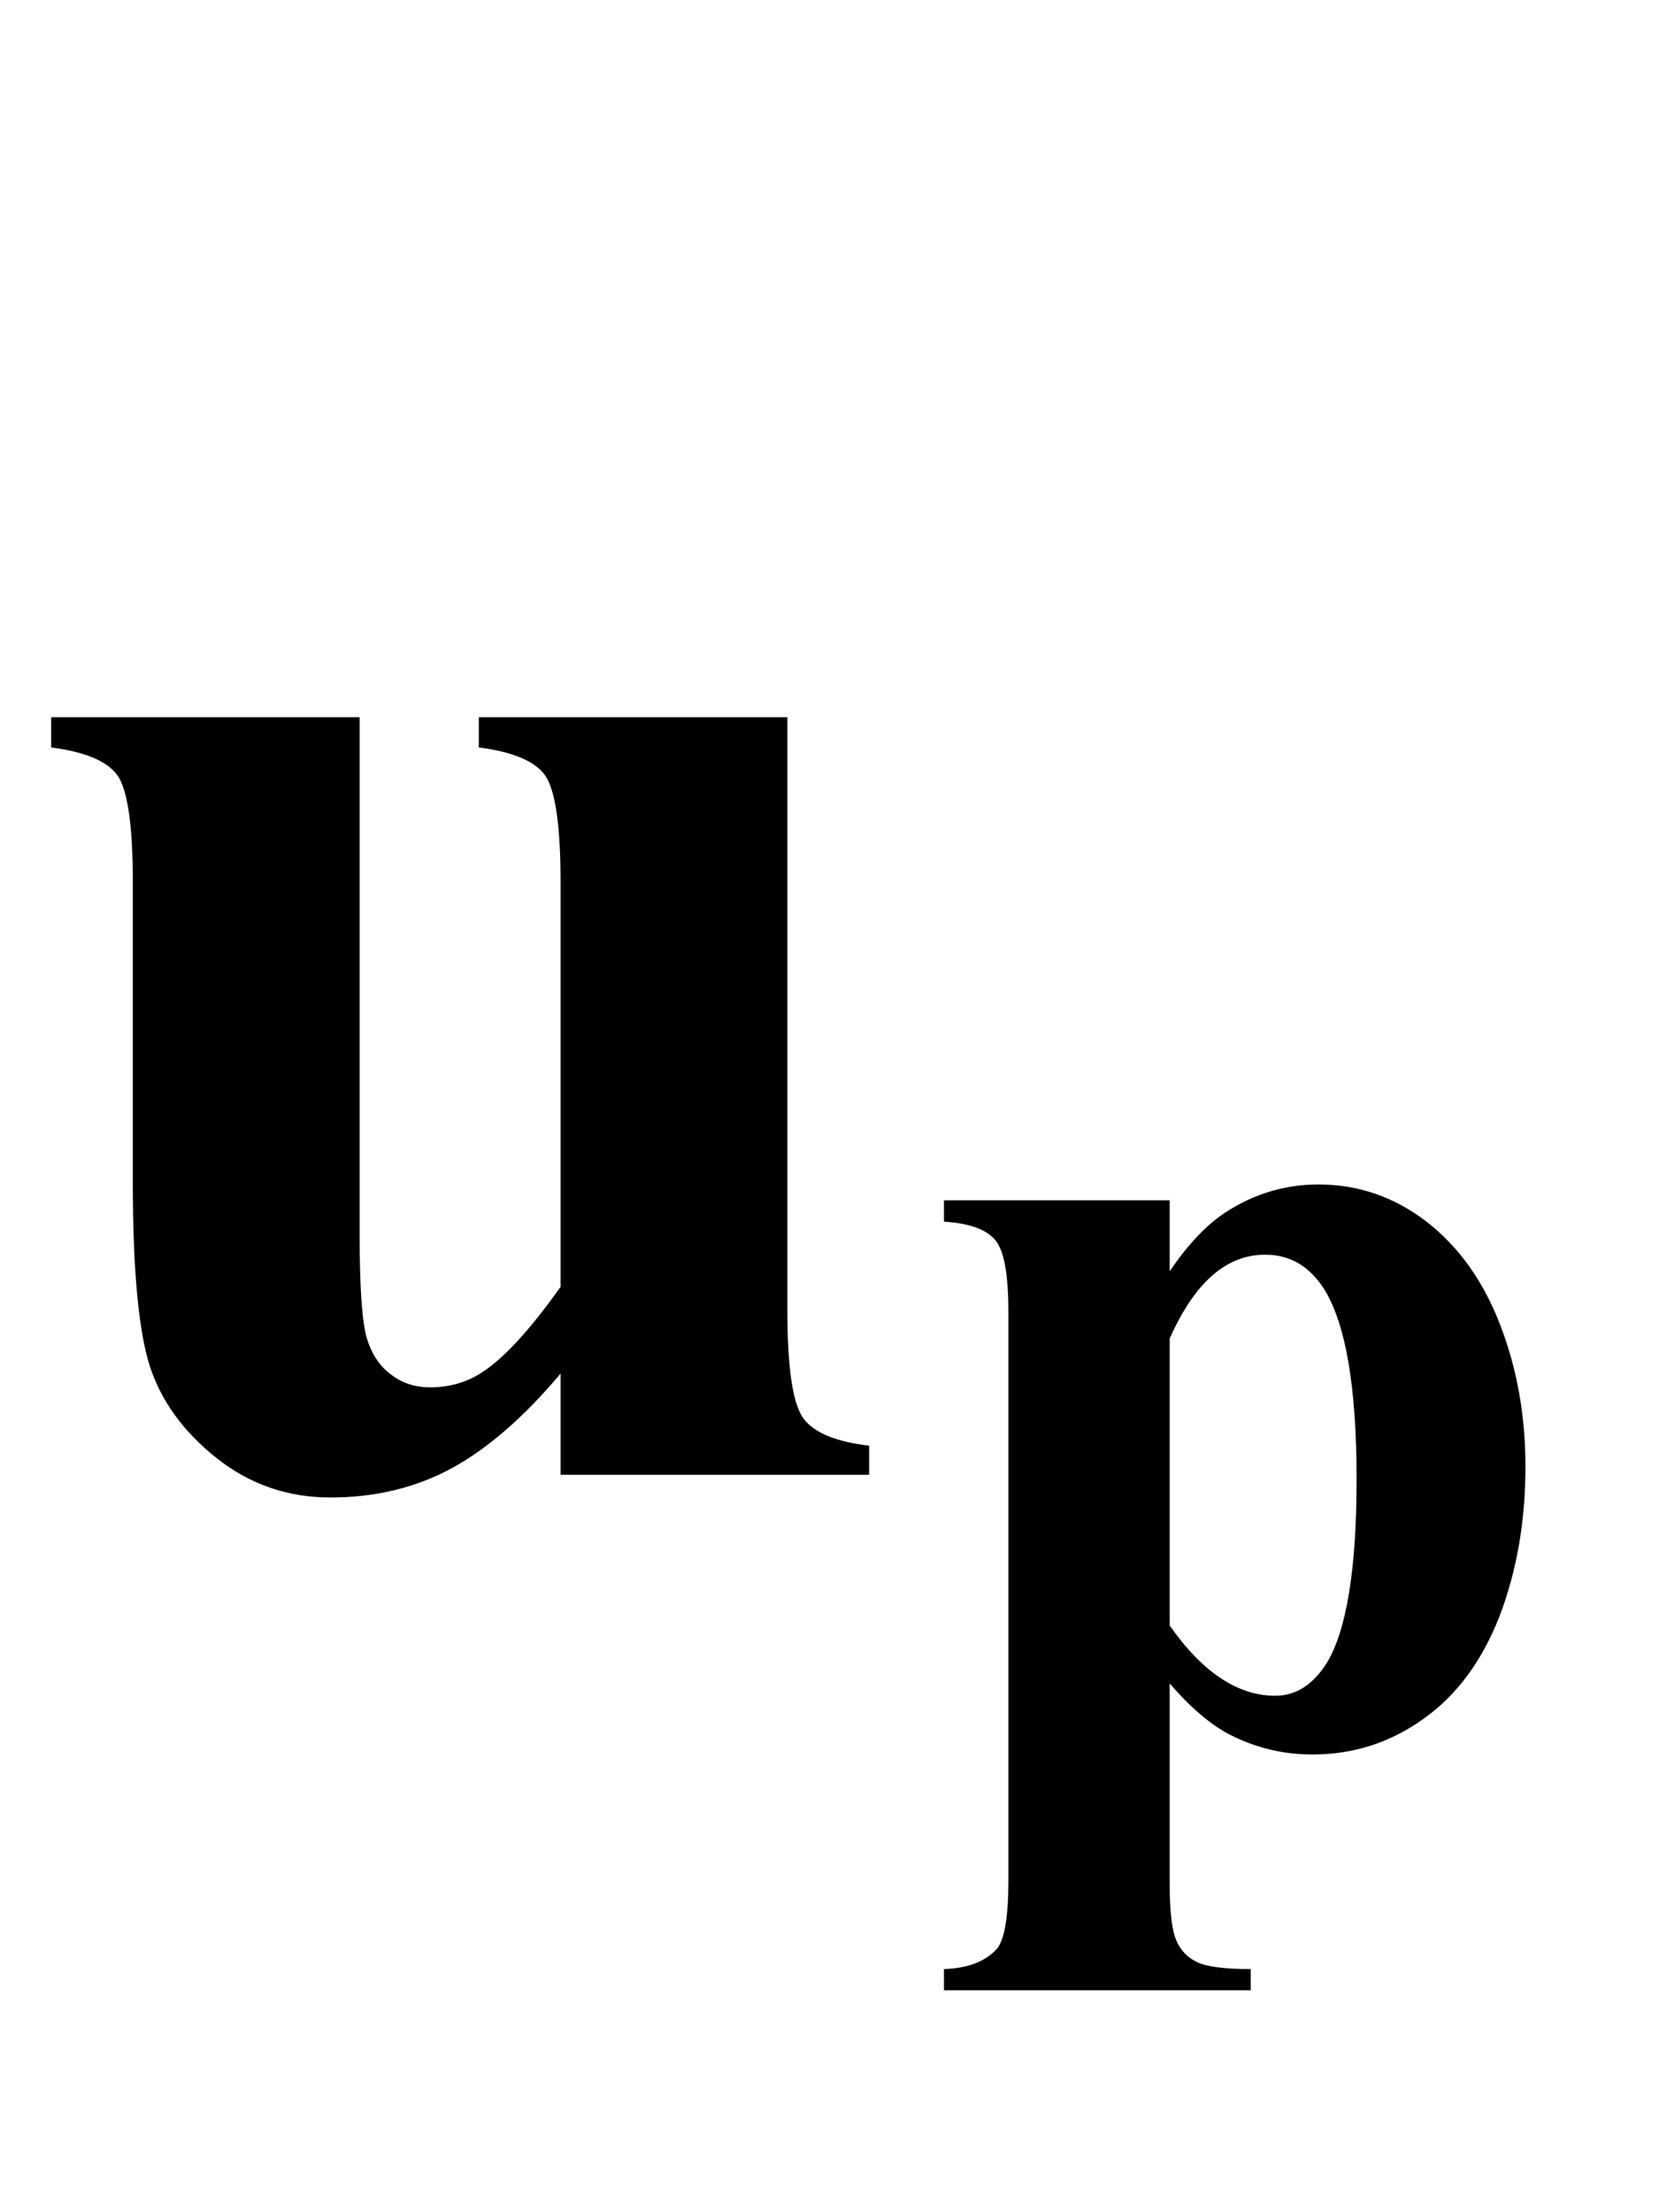
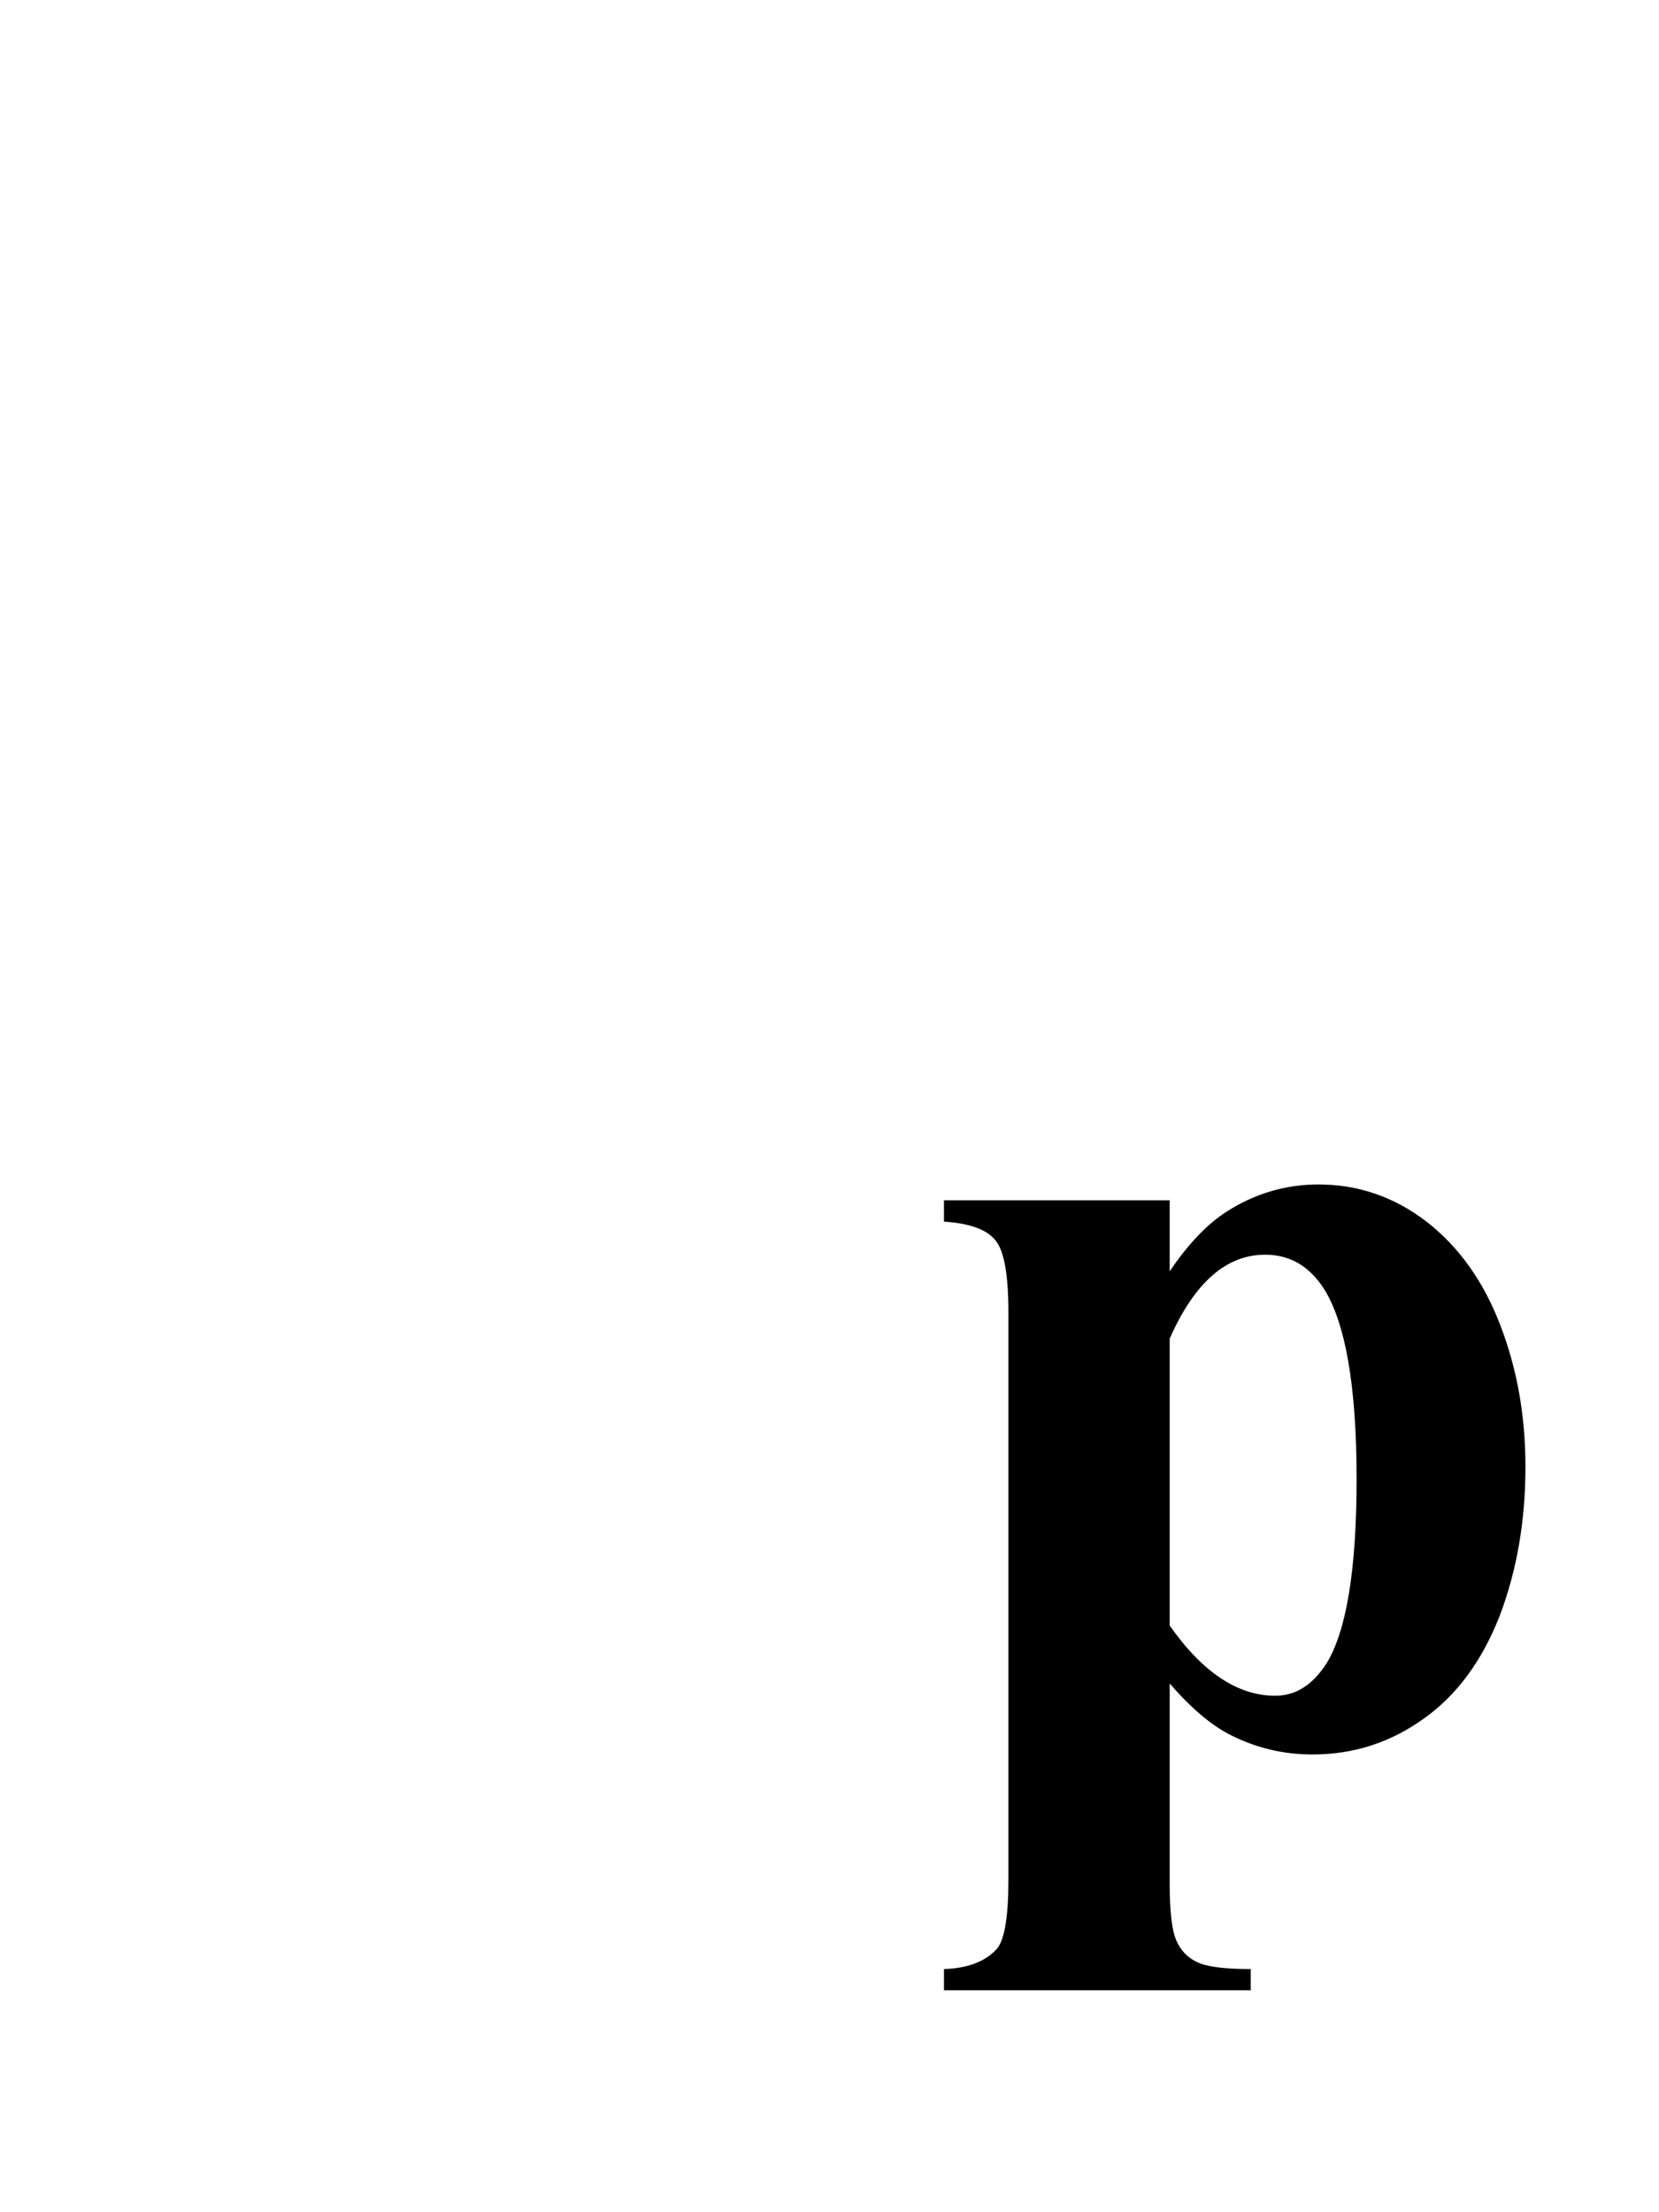
<svg xmlns="http://www.w3.org/2000/svg" xmlns:xlink="http://www.w3.org/1999/xlink" viewBox="0 0 18 24" version="1.1">
  <defs>
    <g>
      <symbol overflow="visible" id="glyph0-0">
        <path style="stroke:none;" d="M 2.496 0 L 2.496 -11.25 L 11.496 -11.25 L 11.496 0 Z M 2.777 -0.281 L 11.215 -0.281 L 11.215 -10.969 L 2.777 -10.969 Z M 2.777 -0.281 " />
      </symbol>
      <symbol overflow="visible" id="glyph0-1">
-         <path style="stroke:none;" d="M 8.543 -8.219 L 8.543 -1.785 C 8.543 -1.156 8.602 -0.766 8.719 -0.609 C 8.836 -0.453 9.074 -0.359 9.43 -0.316 L 9.43 0 L 6.082 0 L 6.082 -1.098 C 5.688 -0.629 5.297 -0.289 4.906 -0.074 C 4.512 0.141 4.07 0.246 3.586 0.246 C 3.125 0.246 2.711 0.105 2.352 -0.18 C 1.992 -0.465 1.75 -0.797 1.625 -1.18 C 1.504 -1.559 1.441 -2.223 1.441 -3.172 L 1.441 -6.434 C 1.441 -7.055 1.383 -7.441 1.27 -7.594 C 1.156 -7.746 0.918 -7.844 0.555 -7.891 L 0.555 -8.219 L 3.902 -8.219 L 3.902 -2.602 C 3.902 -2.016 3.93 -1.637 3.984 -1.469 C 4.039 -1.297 4.129 -1.168 4.25 -1.082 C 4.371 -0.992 4.508 -0.949 4.668 -0.949 C 4.879 -0.949 5.07 -1.004 5.238 -1.117 C 5.473 -1.27 5.754 -1.578 6.082 -2.039 L 6.082 -6.434 C 6.082 -7.055 6.023 -7.441 5.91 -7.594 C 5.797 -7.746 5.559 -7.844 5.195 -7.891 L 5.195 -8.219 Z M 8.543 -8.219 " />
-       </symbol>
+         </symbol>
      <symbol overflow="visible" id="glyph1-0">
-         <path style="stroke:none;" d="M 1.773 0 L 1.773 -7.988 L 8.164 -7.988 L 8.164 0 Z M 1.973 -0.199 L 7.961 -0.199 L 7.961 -7.789 L 1.973 -7.789 Z M 1.973 -0.199 " />
-       </symbol>
+         </symbol>
      <symbol overflow="visible" id="glyph1-1">
        <path style="stroke:none;" d="M 2.691 -0.594 L 2.691 1.578 C 2.691 1.879 2.715 2.082 2.762 2.191 C 2.809 2.301 2.883 2.379 2.984 2.426 C 3.082 2.477 3.277 2.504 3.57 2.504 L 3.57 2.734 L 0.242 2.734 L 0.242 2.504 C 0.5 2.496 0.691 2.422 0.816 2.285 C 0.898 2.188 0.941 1.941 0.941 1.543 L 0.941 -4.617 C 0.941 -5.031 0.895 -5.293 0.797 -5.406 C 0.703 -5.52 0.52 -5.586 0.242 -5.605 L 0.242 -5.836 L 2.691 -5.836 L 2.691 -5.066 C 2.895 -5.367 3.102 -5.582 3.312 -5.715 C 3.617 -5.91 3.949 -6.008 4.305 -6.008 C 4.734 -6.008 5.125 -5.875 5.477 -5.605 C 5.828 -5.332 6.094 -4.961 6.277 -4.484 C 6.461 -4.008 6.551 -3.496 6.551 -2.945 C 6.551 -2.355 6.457 -1.816 6.27 -1.324 C 6.078 -0.836 5.805 -0.465 5.445 -0.211 C 5.086 0.047 4.684 0.176 4.242 0.176 C 3.922 0.176 3.625 0.105 3.344 -0.039 C 3.137 -0.145 2.918 -0.332 2.691 -0.594 Z M 2.691 -1.223 C 3.047 -0.715 3.43 -0.461 3.836 -0.461 C 4.062 -0.461 4.246 -0.582 4.395 -0.816 C 4.609 -1.168 4.719 -1.832 4.719 -2.812 C 4.719 -3.82 4.598 -4.508 4.363 -4.879 C 4.203 -5.125 3.992 -5.246 3.727 -5.246 C 3.305 -5.246 2.961 -4.945 2.691 -4.336 Z M 2.691 -1.223 " />
      </symbol>
    </g>
  </defs>
  <g id="surface676881">
    <g style="fill:rgb(0%,0%,0%);fill-opacity:1;">
      <use xlink:href="#glyph0-1" x="0" y="16" />
    </g>
    <g style="fill:rgb(0%,0%,0%);fill-opacity:1;">
      <use xlink:href="#glyph1-1" x="10" y="18.858" />
    </g>
  </g>
</svg>